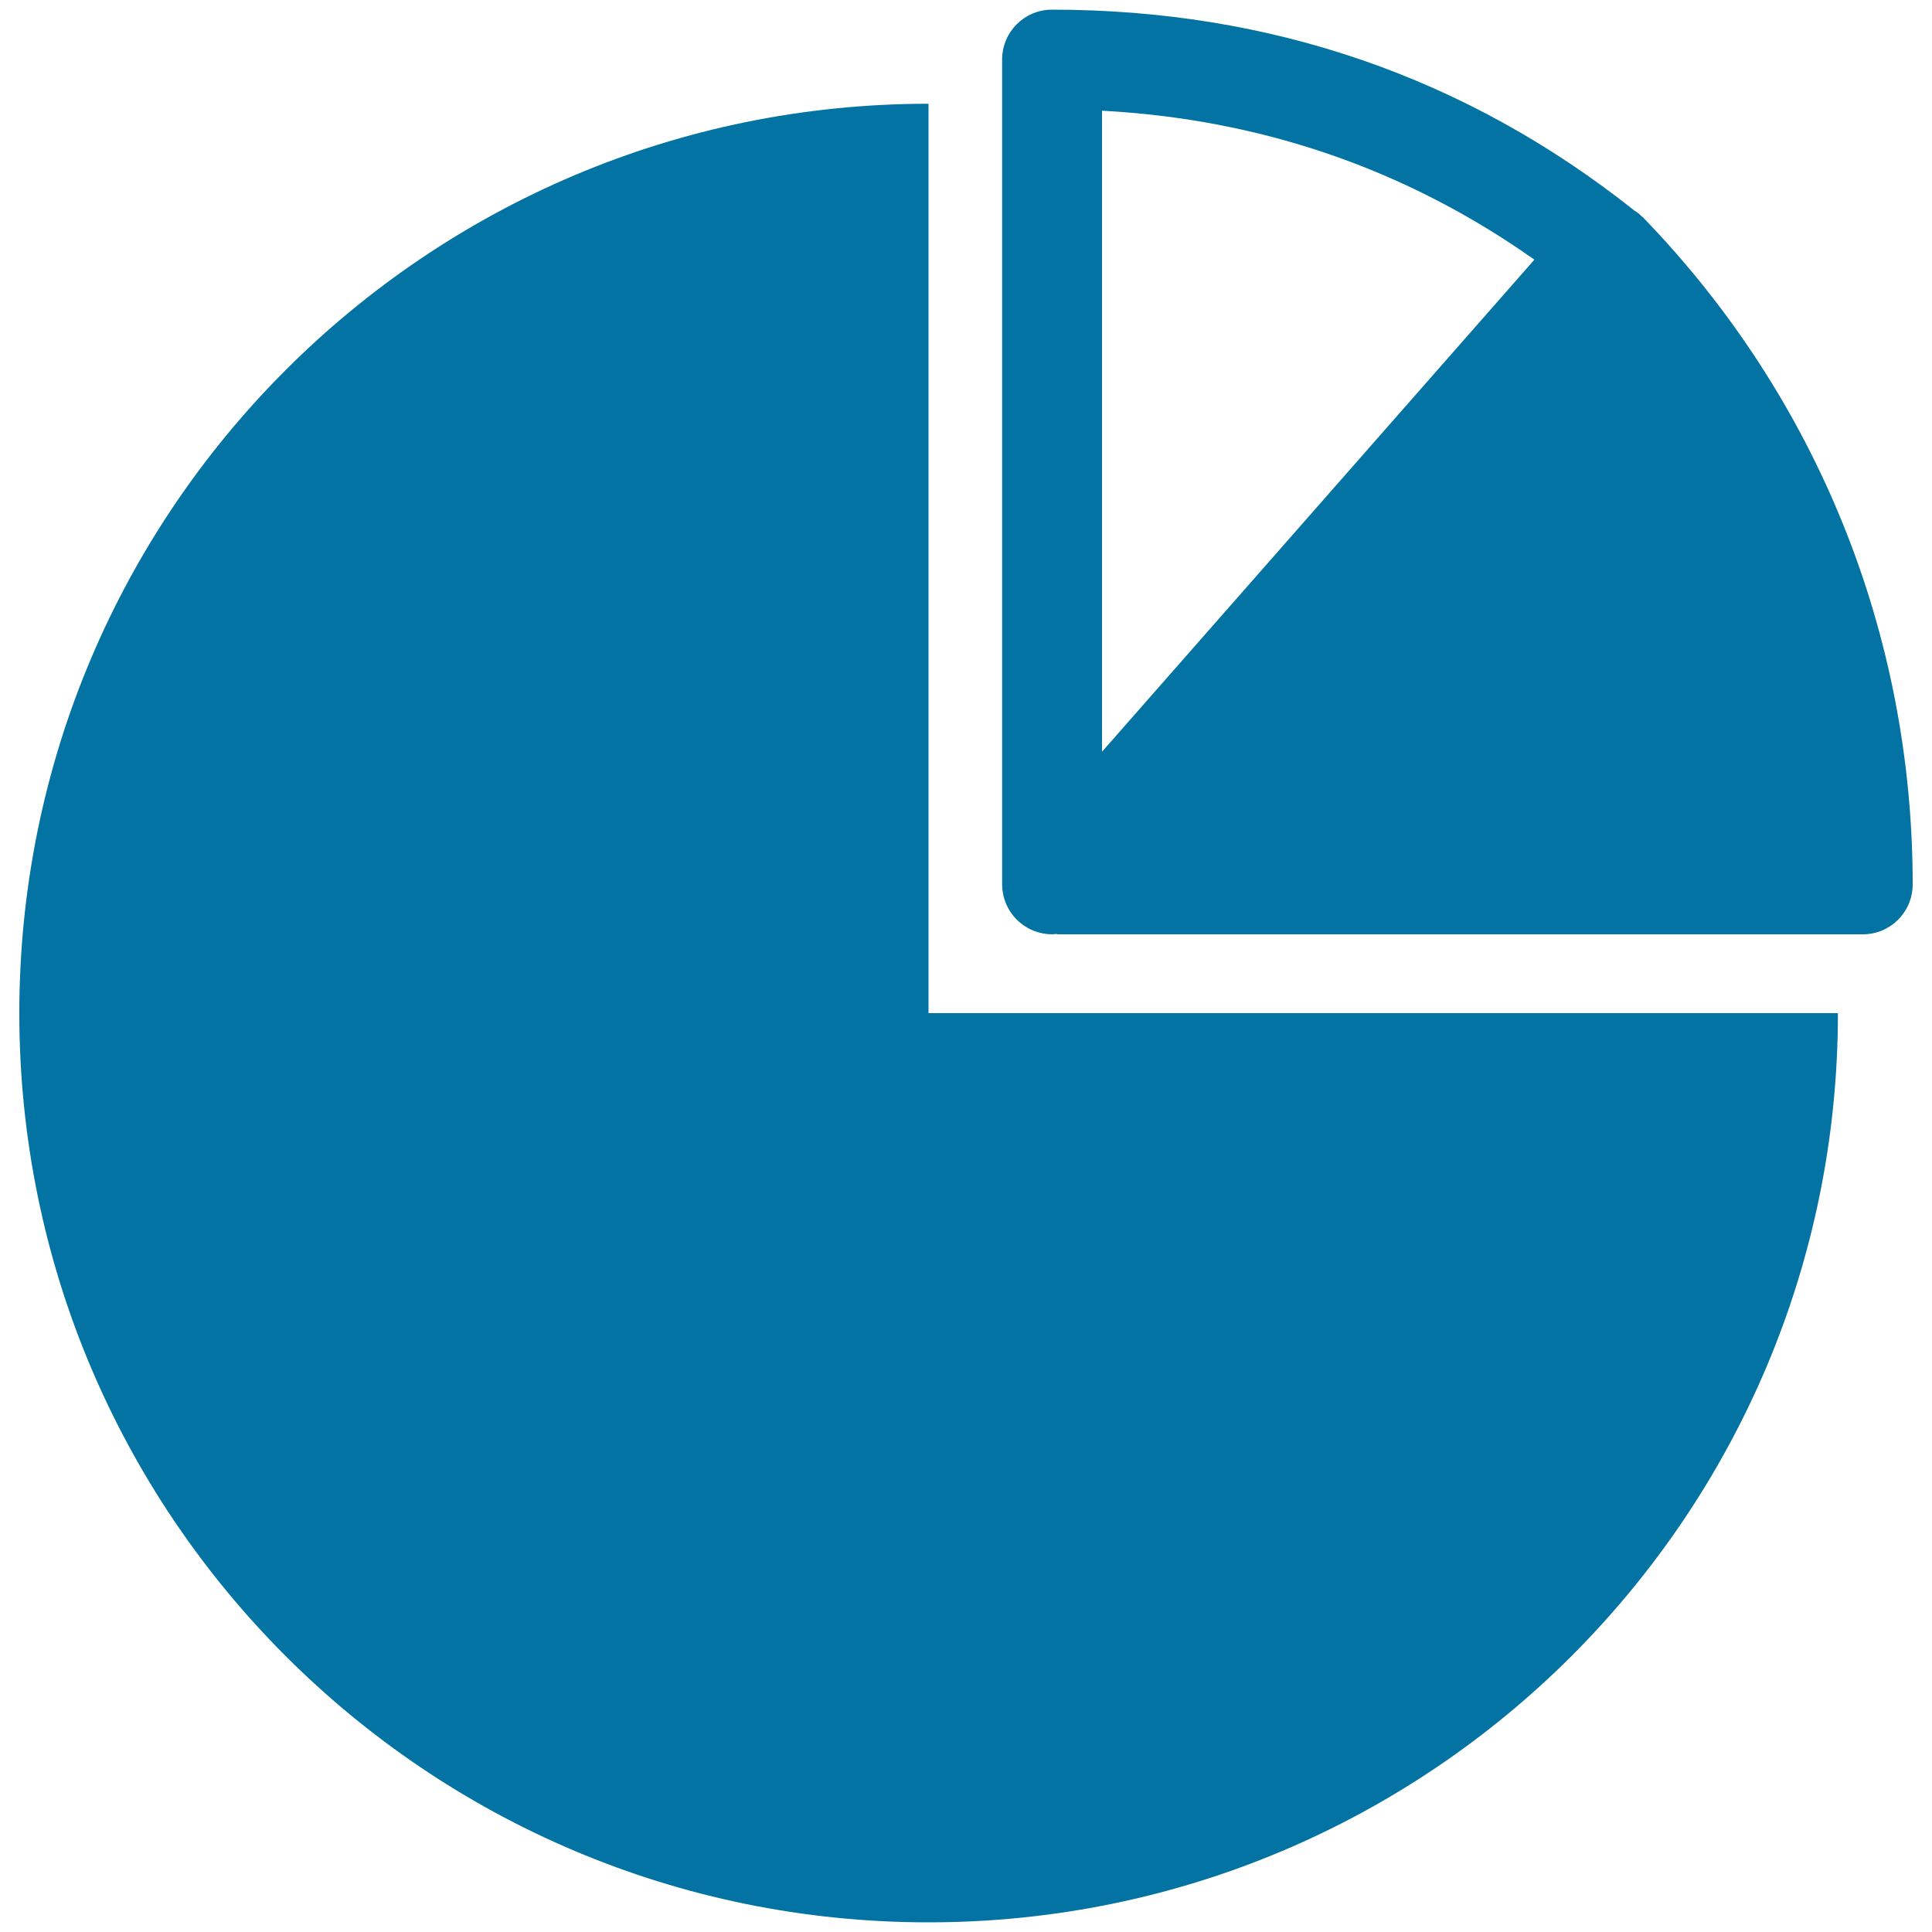
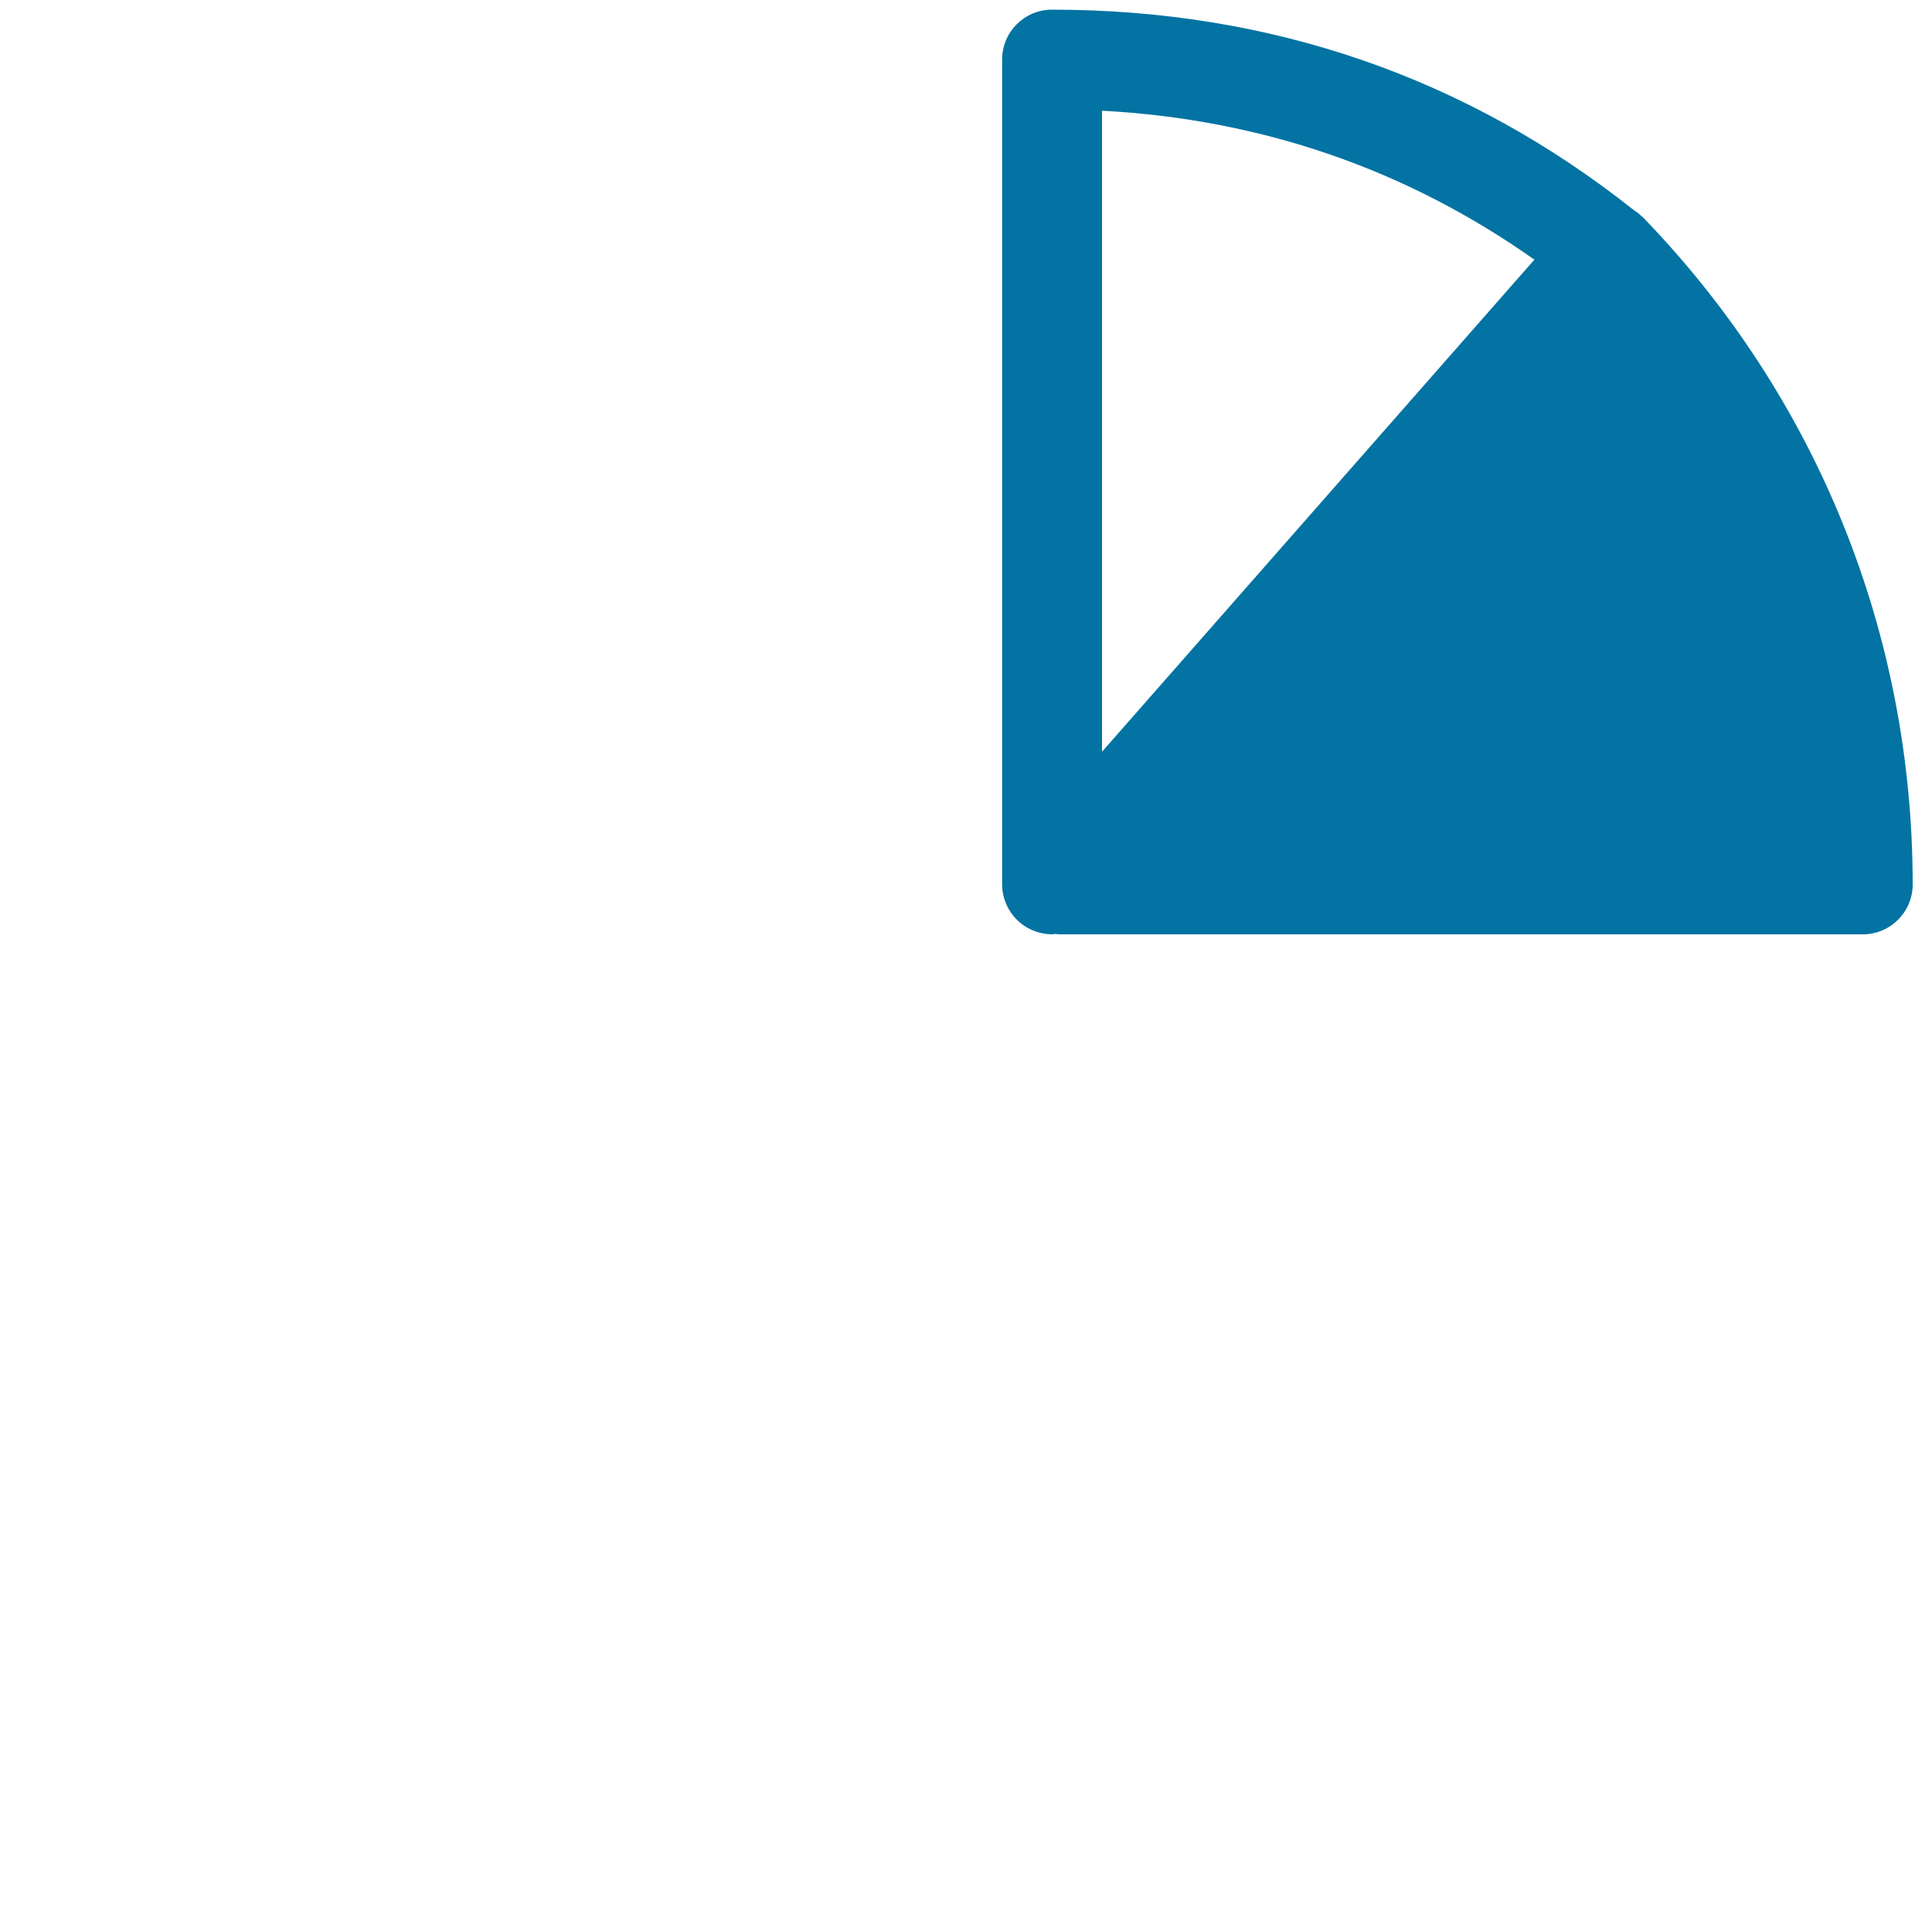
<svg xmlns="http://www.w3.org/2000/svg" viewBox="0 0 1000 1000" style="fill:#0273a2">
  <title>Circular Pie Graph SVG icon</title>
  <g>
-     <path d="M480.6,53.7C220.7,53.7,10,264.4,10,524.4C10,784.3,220.7,995,480.6,995c259.9,0,470.7-210.7,470.7-470.6H480.6V53.7z" />
    <path d="M850.5,112.6c-0.4-0.4-0.9-0.7-1.3-1.1c-0.4-0.4-0.7-0.8-1.2-1.1c-0.5-0.4-0.9-0.7-1.4-1c-0.1-0.1-0.3-0.2-0.5-0.3C759.2,40,657.7,5,544.5,5c-14.3,0-25.8,11.6-25.8,25.8v426.9c0,10.8,6.7,20.4,16.7,24.2c3,1.1,6,1.7,9.1,1.7c0.6,0,1.3-0.1,1.9-0.2c0.5,0,0.9,0.2,1.4,0.2h416.4c14.3,0,25.8-11.6,25.8-25.8C990,328.1,940.5,205.6,850.5,112.6z M570.4,389.1V57.3c82.5,4.4,157.5,30.3,223.8,77.1L570.4,389.1z" />
  </g>
</svg>